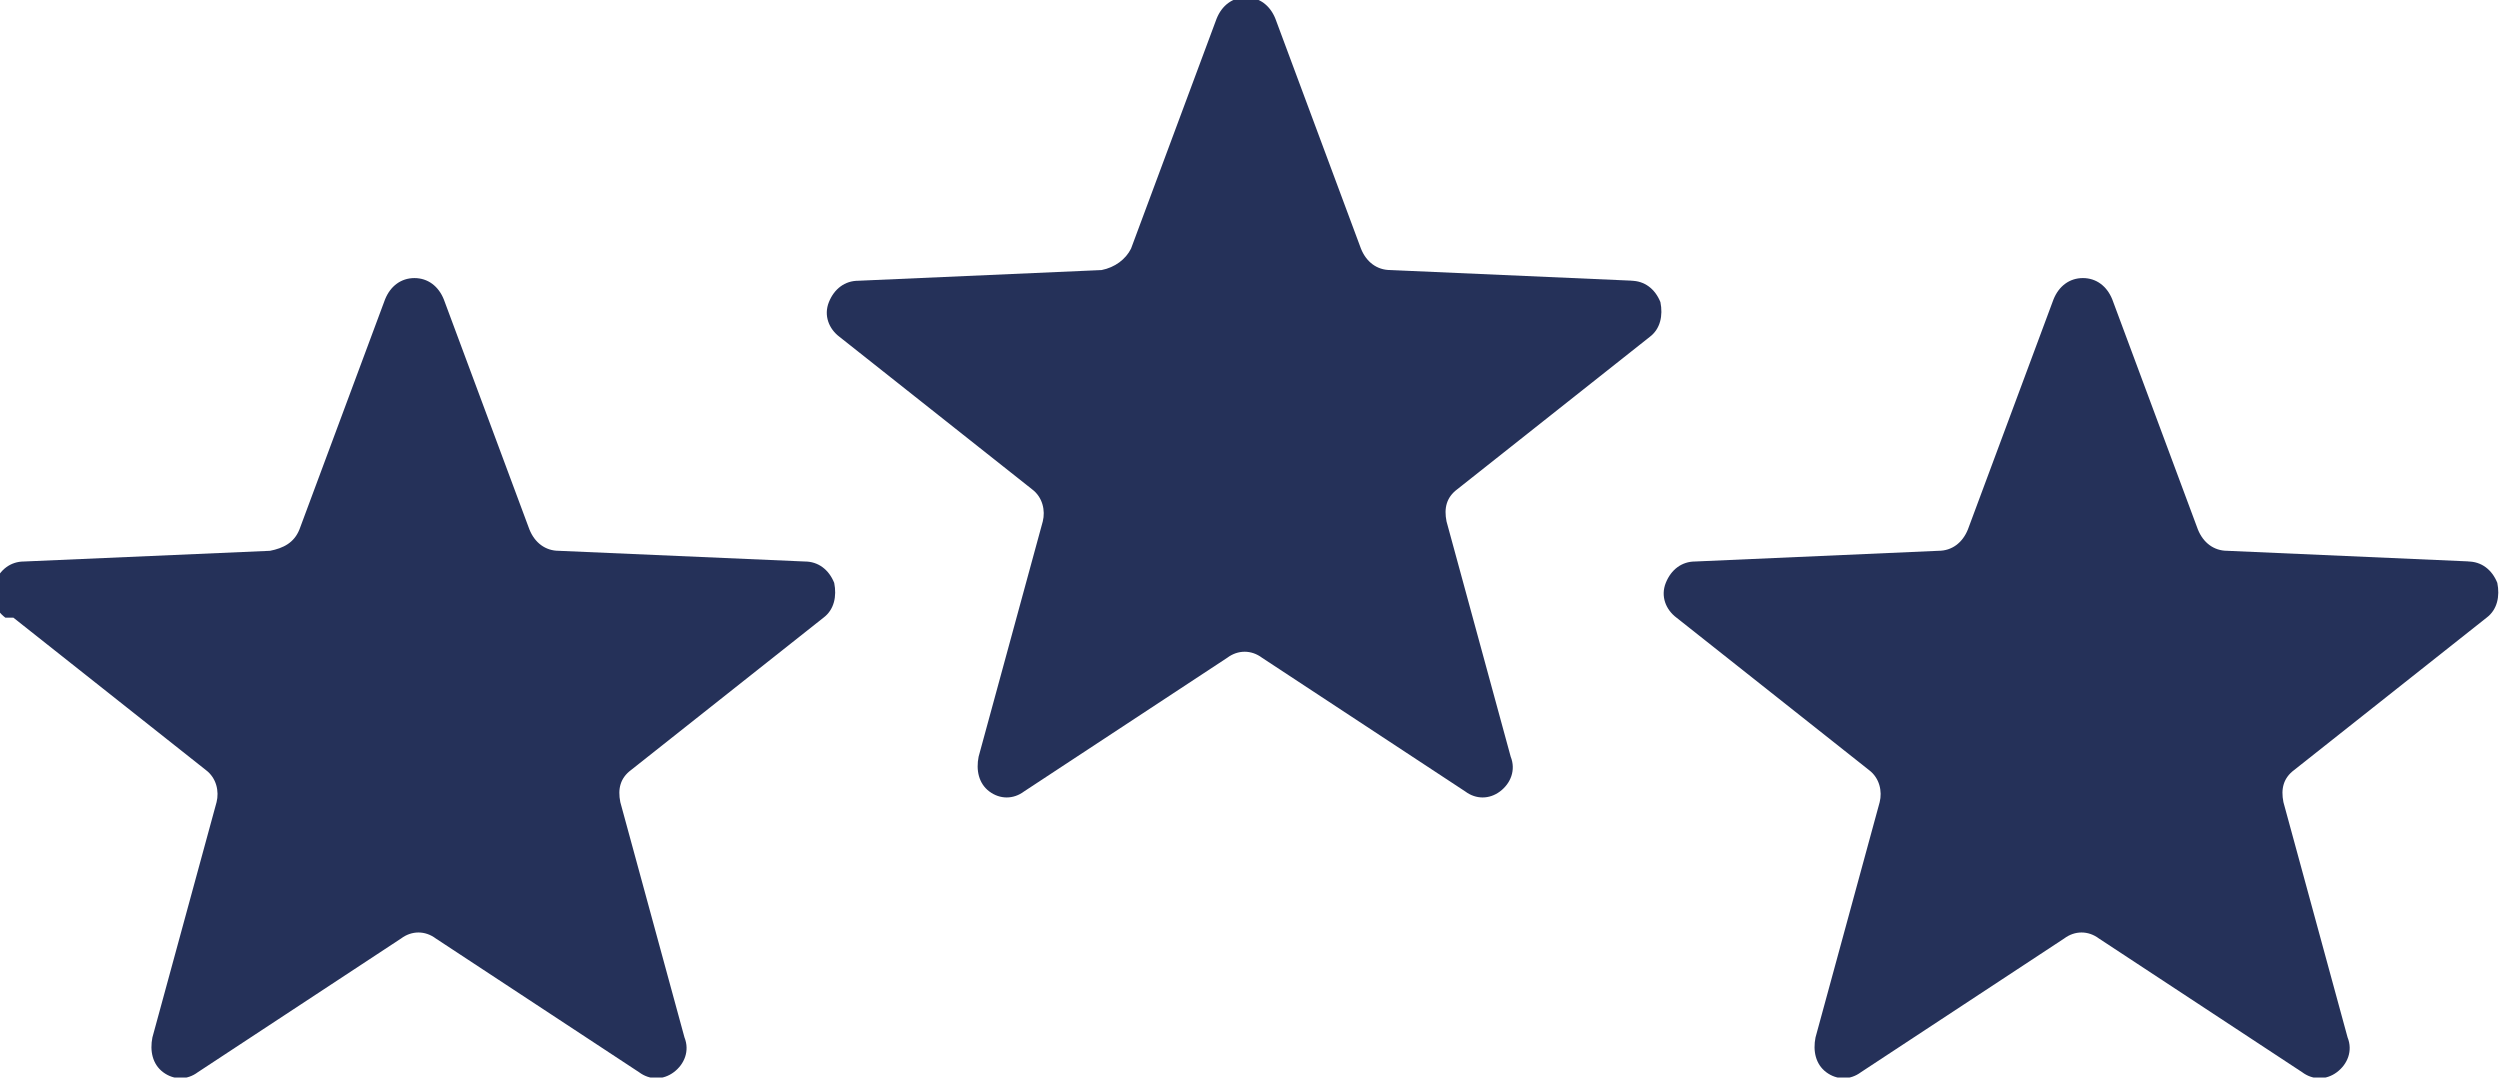
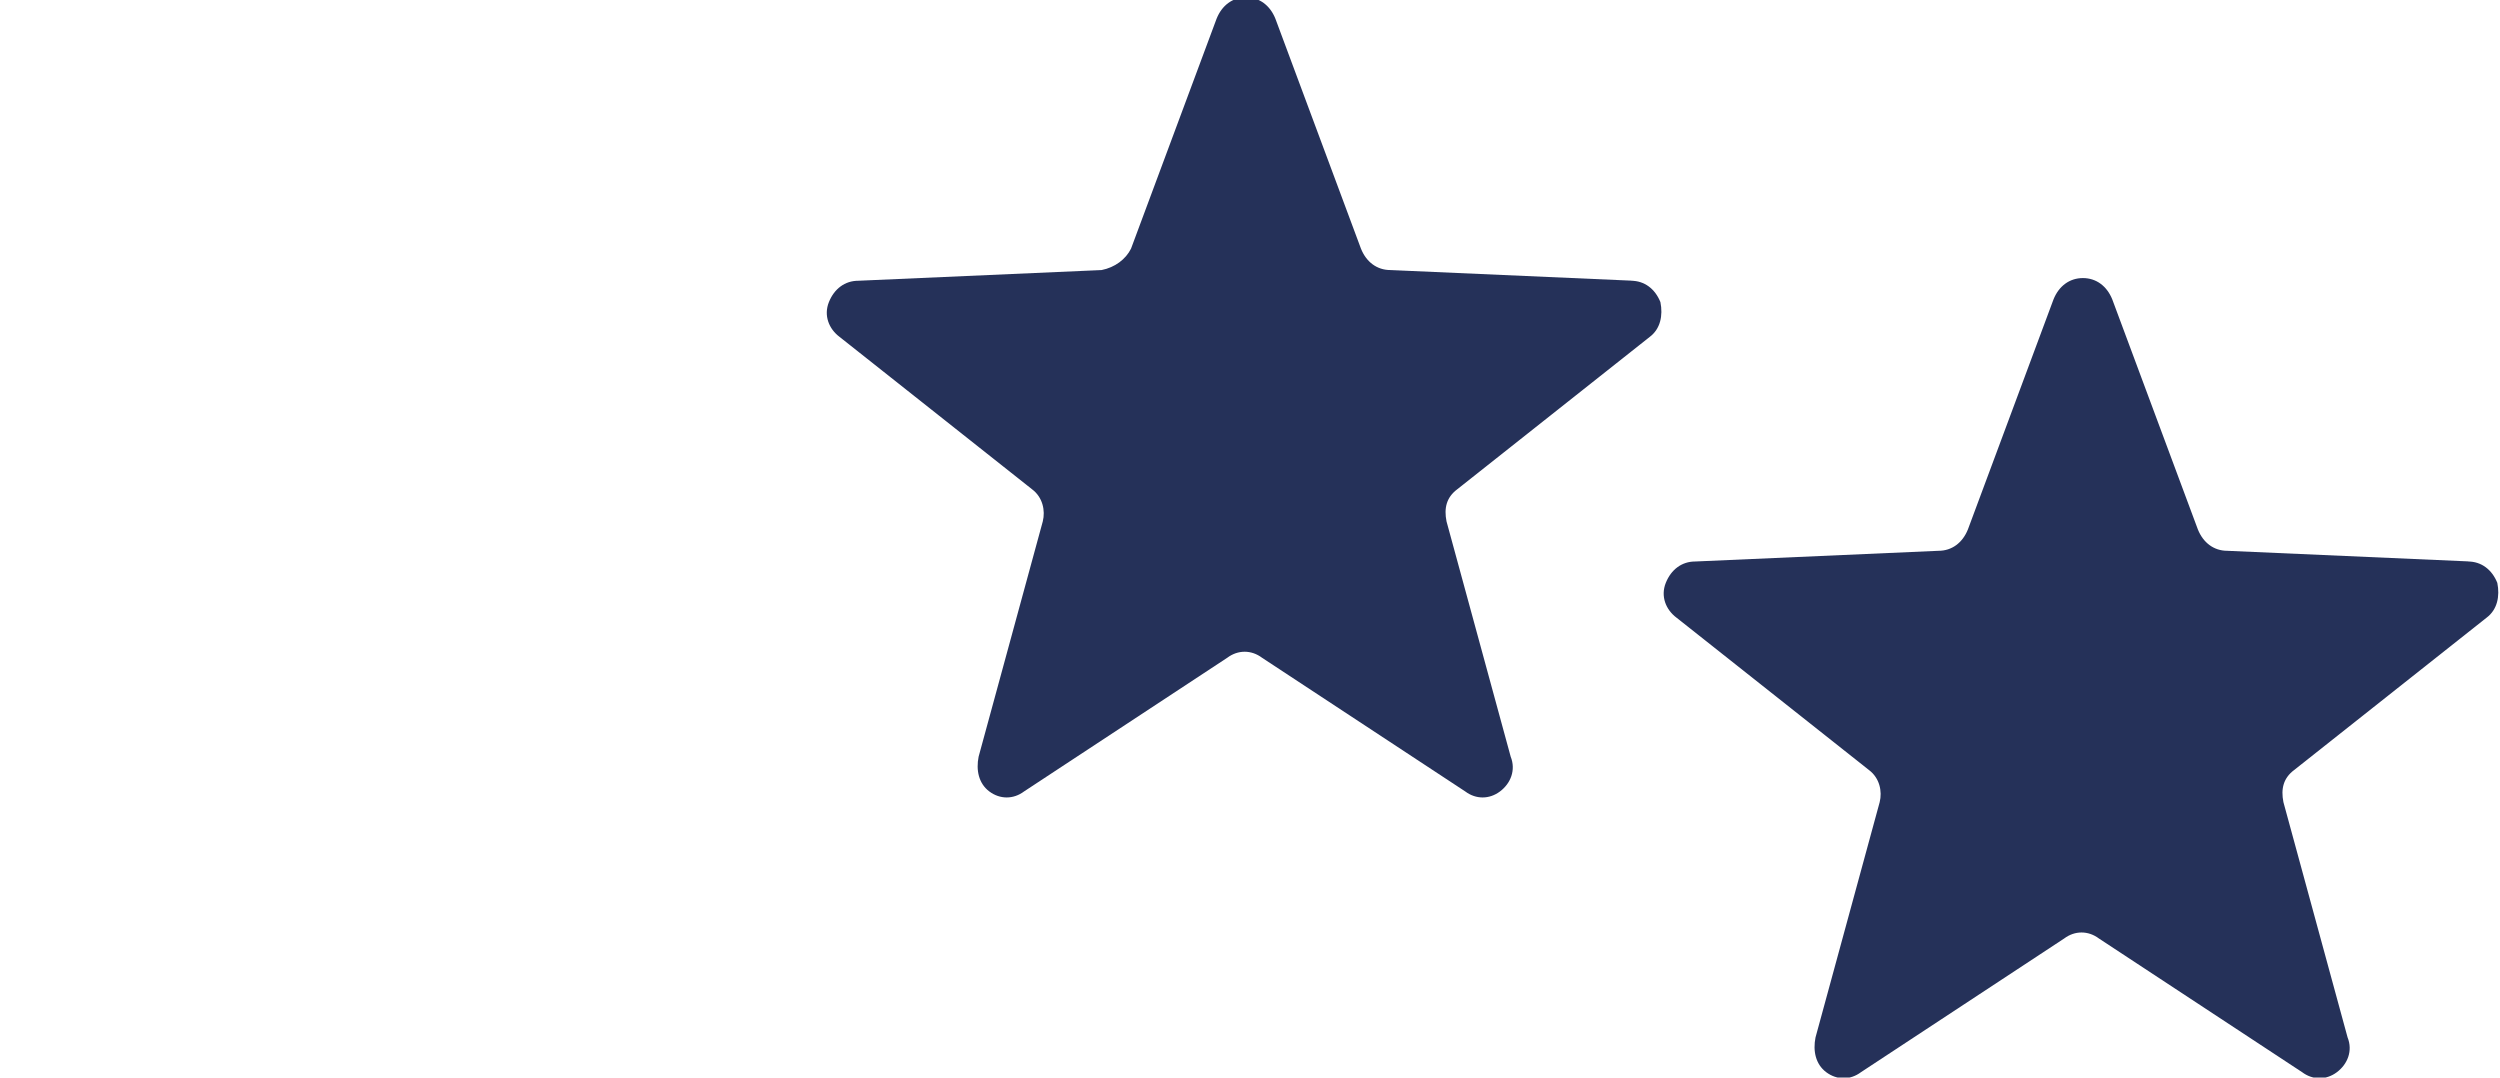
<svg xmlns="http://www.w3.org/2000/svg" id="Layer_1" version="1.1" viewBox="0 0 93.5 40.3">
  <defs>
    <style>
      .st0 {
        fill: #253159;
        fill-rule: evenodd;
      }
    </style>
  </defs>
-   <path class="st0" d="M.5,23.1l7.2,5.7c.4.3.5.8.4,1.2l-2.4,8.8c-.1.5,0,1,.4,1.3.4.3.9.3,1.3,0l7.6-5c.4-.3.9-.3,1.3,0l7.6,5c.4.3.9.3,1.3,0,.4-.3.6-.8.4-1.3l-2.4-8.8c-.1-.5,0-.9.4-1.2l7.2-5.7c.4-.3.5-.8.4-1.3-.2-.5-.6-.8-1.1-.8l-9.2-.4c-.5,0-.9-.3-1.1-.8l-3.2-8.6c-.2-.5-.6-.8-1.1-.8s-.9.3-1.1.8l-3.2,8.6c-.2.5-.6.7-1.1.8l-9.2.4c-.5,0-.9.3-1.1.8-.2.5,0,1,.4,1.3Z" />
  <path class="st0" d="M92.4,21l-9.1-.4c-.5,0-.9-.3-1.1-.8l-3.2-8.6c-.2-.5-.6-.8-1.1-.8s-.9.3-1.1.8l-3.2,8.6c-.2.5-.6.8-1.1.8l-9.1.4c-.5,0-.9.3-1.1.8-.2.5,0,1,.4,1.3l7.2,5.7c.4.3.5.8.4,1.2l-2.4,8.8c-.1.5,0,1,.4,1.3.4.3.9.3,1.3,0l7.6-5c.4-.3.9-.3,1.3,0l7.6,5c.4.3.9.3,1.3,0,.4-.3.6-.8.4-1.3l-2.4-8.8c-.1-.5,0-.9.4-1.2l7.2-5.7c.4-.3.5-.8.4-1.3-.2-.5-.6-.8-1.1-.8Z" />
  <path class="st0" d="M61.1,10.5l-9.1-.4c-.5,0-.9-.3-1.1-.8l-3.2-8.6c-.2-.5-.6-.8-1.1-.8s-.9.3-1.1.8l-3.2,8.6c-.2.4-.6.7-1.1.8l-9.1.4c-.5,0-.9.3-1.1.8-.2.5,0,1,.4,1.3l7.2,5.7c.4.3.5.8.4,1.2l-2.4,8.8c-.1.5,0,1,.4,1.3.4.3.9.3,1.3,0l7.6-5c.4-.3.9-.3,1.3,0l7.6,5c.4.3.9.3,1.3,0,.4-.3.6-.8.4-1.3l-2.4-8.8c-.1-.5,0-.9.4-1.2l7.2-5.7c.4-.3.5-.8.4-1.3-.2-.5-.6-.8-1.1-.8Z" />
</svg>